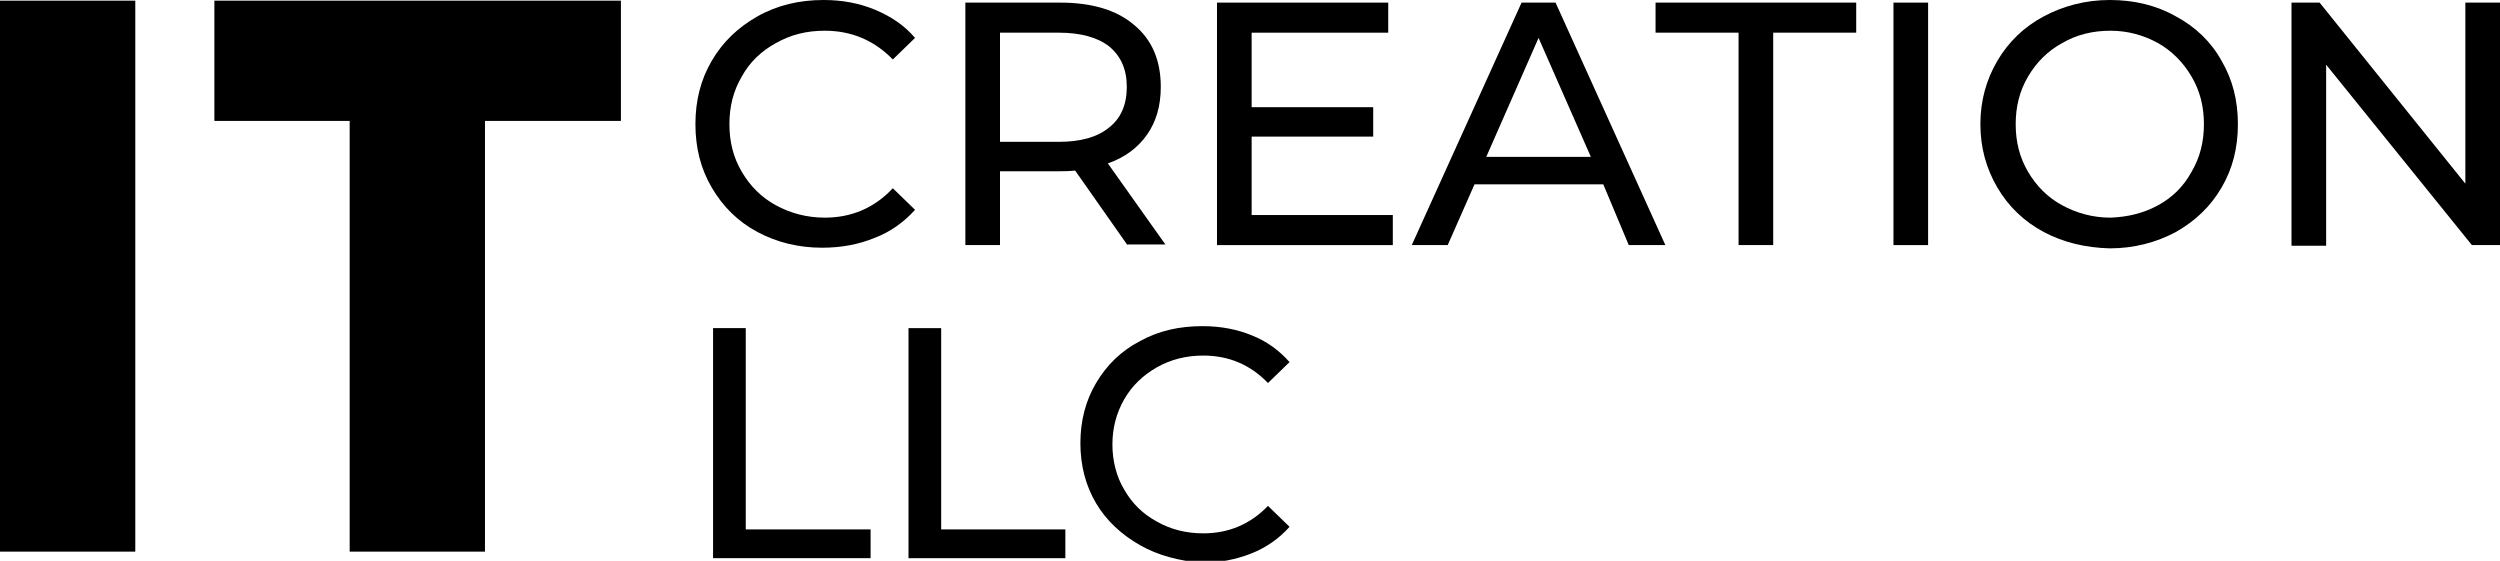
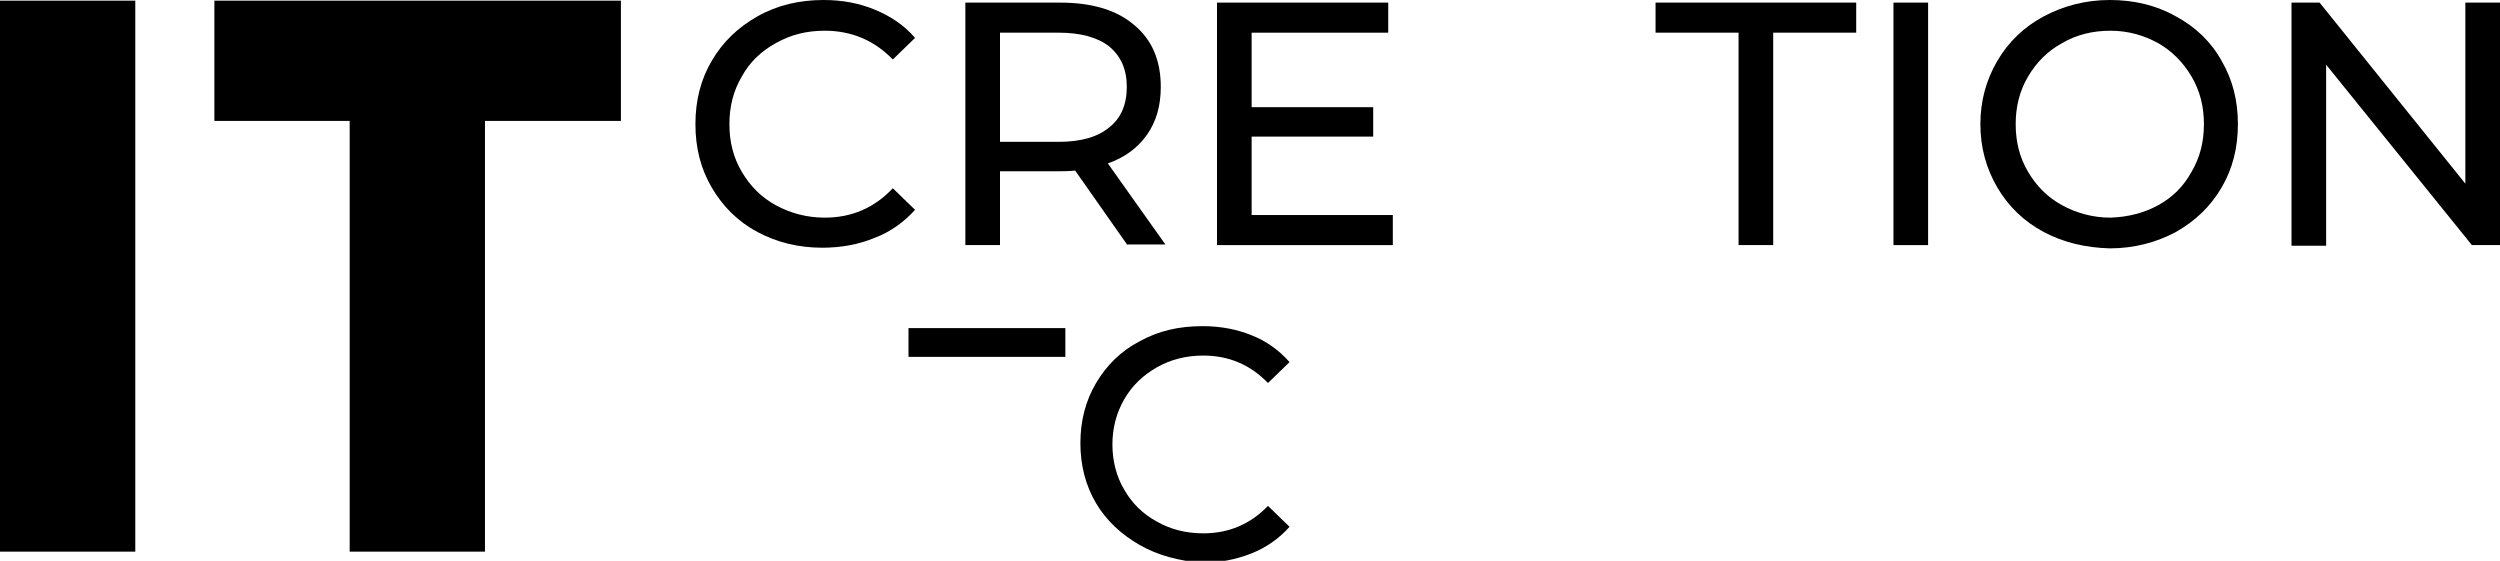
<svg xmlns="http://www.w3.org/2000/svg" id="Livello_1" x="0px" y="0px" viewBox="0 0 382.5 85.8" xml:space="preserve">
  <g>
    <g>
      <path d="M20.7,84.4H0V0.1h20.7V84.4z" />
      <path d="M95,18.5H74.2v65.9H53.5V18.5H32.8V0.1H95V18.5z" />
    </g>
    <g>
      <path d="M115.9,35.5c-3-1.6-5.3-3.9-7-6.8s-2.5-6.1-2.5-9.7c0-3.6,0.8-6.8,2.5-9.7s4-5.1,7-6.8S122.3,0,126,0   c2.9,0,5.5,0.5,7.9,1.5c2.4,1,4.5,2.4,6.1,4.3l-3.4,3.3c-2.8-2.9-6.3-4.4-10.4-4.4c-2.8,0-5.2,0.6-7.5,1.9c-2.2,1.2-4,2.9-5.2,5.1   c-1.3,2.2-1.9,4.6-1.9,7.3c0,2.7,0.6,5.1,1.9,7.3c1.3,2.2,3,3.9,5.2,5.1c2.2,1.2,4.7,1.9,7.5,1.9c4.1,0,7.6-1.5,10.4-4.5l3.4,3.3   c-1.7,1.9-3.8,3.4-6.2,4.3c-2.4,1-5.1,1.5-8,1.5C122.2,37.9,118.9,37.1,115.9,35.5z" />
      <path d="M172.5,37.5l-8-11.4c-1,0.1-1.8,0.1-2.3,0.1H153v11.3h-5.3V0.4h14.5c4.8,0,8.6,1.1,11.3,3.4c2.8,2.3,4.1,5.5,4.1,9.5   c0,2.9-0.7,5.3-2.1,7.3s-3.4,3.5-6,4.4l8.8,12.4H172.5z M169.7,19.5c1.8-1.4,2.7-3.5,2.7-6.2c0-2.7-0.9-4.7-2.7-6.2   C167.9,5.7,165.3,5,162,5h-9v16.7h9C165.3,21.7,167.9,21,169.7,19.5z" />
      <path d="M213.1,32.9v4.6h-26.9V0.4h26.2V5h-20.9v11.4h18.6v4.5h-18.6v12H213.1z" />
-       <path d="M245.3,28.2h-19.7l-4.1,9.3h-5.5l16.8-37.1h5.2l16.8,37.1h-5.6L245.3,28.2z M243.4,24l-8-18.2l-8,18.2H243.4z" />
      <path d="M266,5h-12.7V0.4h30.7V5h-12.7v32.5H266V5z" />
      <path d="M289.7,0.4h5.3v37.1h-5.3V0.4z" />
      <path d="M312.7,35.5c-3-1.6-5.4-3.9-7.1-6.8s-2.6-6.1-2.6-9.7c0-3.6,0.9-6.8,2.6-9.7c1.7-2.9,4.1-5.2,7.1-6.8   c3-1.6,6.4-2.5,10.1-2.5c3.7,0,7.1,0.8,10.1,2.5c3,1.6,5.4,3.9,7,6.8c1.7,2.9,2.5,6.1,2.5,9.7c0,3.6-0.8,6.8-2.5,9.7   c-1.7,2.9-4,5.1-7,6.8c-3,1.6-6.4,2.5-10.1,2.5C319.1,37.9,315.7,37.1,312.7,35.5z M330.2,31.4c2.2-1.2,3.9-2.9,5.1-5.1   c1.3-2.2,1.9-4.6,1.9-7.3c0-2.7-0.6-5.1-1.9-7.3c-1.3-2.2-3-3.9-5.1-5.1c-2.2-1.2-4.6-1.9-7.3-1.9c-2.7,0-5.2,0.6-7.4,1.9   c-2.2,1.2-3.9,2.9-5.2,5.1c-1.3,2.2-1.9,4.6-1.9,7.3c0,2.7,0.6,5.1,1.9,7.3c1.3,2.2,3,3.9,5.2,5.1c2.2,1.2,4.7,1.9,7.4,1.9   C325.6,33.2,328,32.6,330.2,31.4z" />
      <path d="M382.5,0.4v37.1h-4.3L355.9,9.9v27.7h-5.3V0.4h4.3l22.3,27.7V0.4H382.5z" />
    </g>
    <g>
-       <path d="M109.1,50.2h5V81h19.1v4.4h-24.1V50.2z" />
-       <path d="M139,50.2h5V81H163v4.4H139V50.2z" />
+       <path d="M139,50.2h5H163v4.4H139V50.2z" />
      <path d="M174.4,83.4c-2.8-1.6-5.1-3.7-6.7-6.4c-1.6-2.7-2.4-5.8-2.4-9.2c0-3.4,0.8-6.5,2.4-9.2c1.6-2.7,3.8-4.9,6.7-6.4   c2.9-1.6,6-2.3,9.6-2.3c2.8,0,5.3,0.5,7.5,1.4c2.3,0.9,4.2,2.3,5.8,4.1l-3.3,3.2c-2.7-2.8-6-4.2-9.9-4.2c-2.6,0-5,0.6-7.1,1.8   c-2.1,1.2-3.8,2.8-5,4.9c-1.2,2.1-1.8,4.4-1.8,6.9c0,2.5,0.6,4.9,1.8,6.9c1.2,2.1,2.8,3.7,5,4.9c2.1,1.2,4.5,1.8,7.1,1.8   c3.9,0,7.2-1.4,9.9-4.2l3.3,3.2c-1.6,1.8-3.6,3.2-5.9,4.1c-2.3,0.9-4.8,1.4-7.6,1.4C180.4,85.8,177.2,85,174.4,83.4z" />
    </g>
  </g>
</svg>